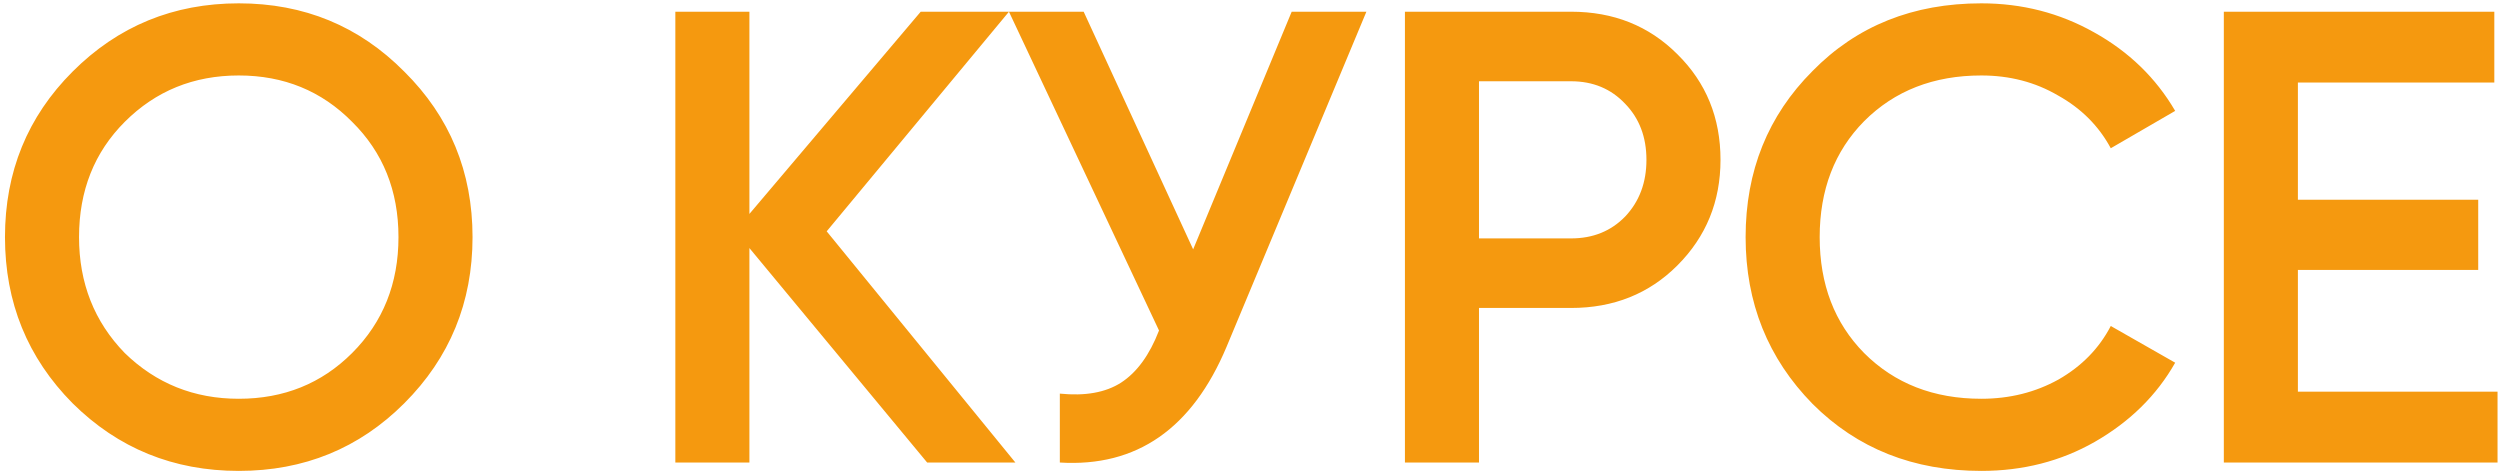
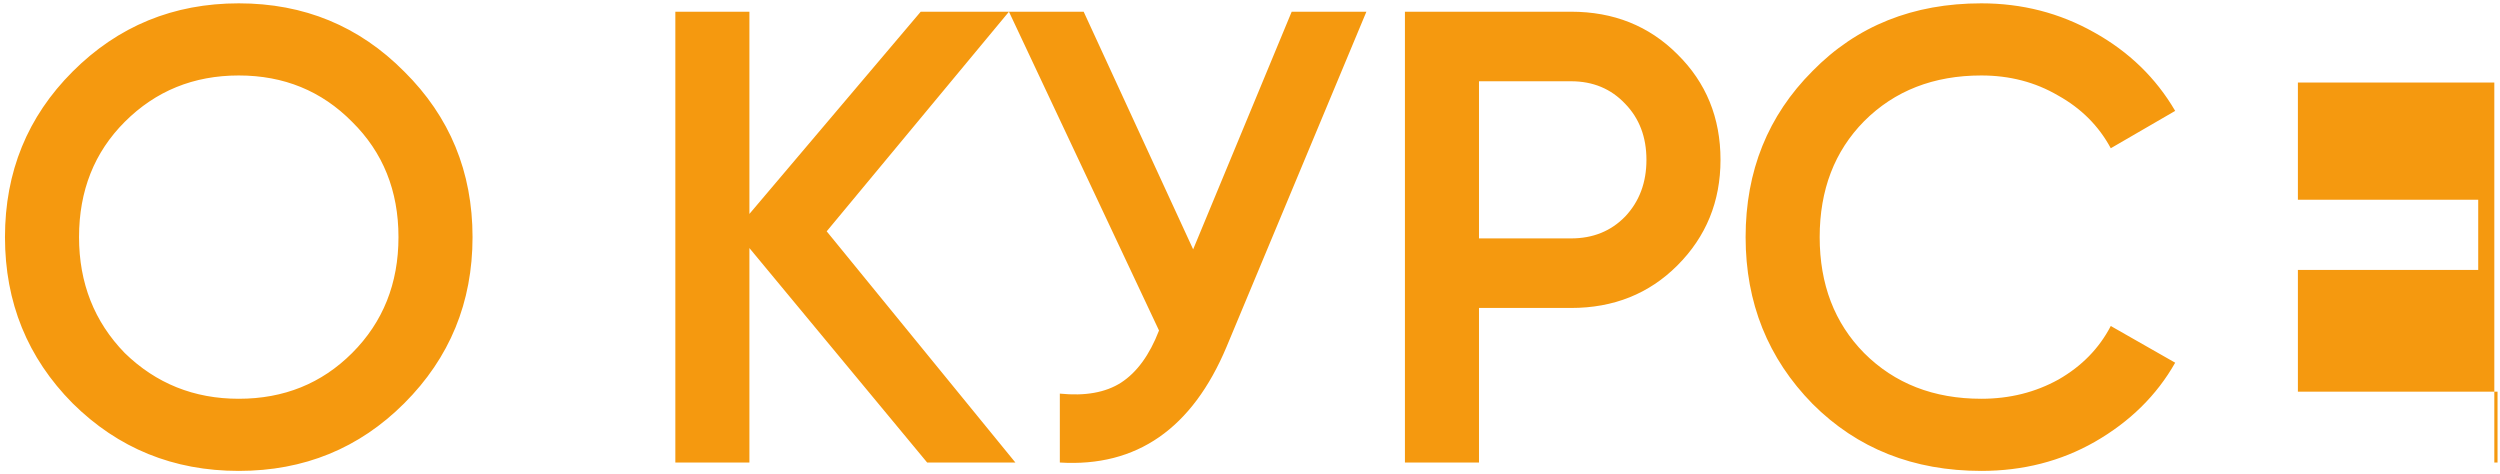
<svg xmlns="http://www.w3.org/2000/svg" width="427" height="81" viewBox="0 0 427 81" fill="none">
-   <path d="M69.05 68.88C61.35 76.58 51.927 80.43 40.78 80.43C29.633 80.43 20.173 76.58 12.4 68.88C4.7 61.107 0.85 51.647 0.85 40.5C0.85 29.353 4.7 19.93 12.4 12.23C20.173 4.457 29.633 0.57 40.78 0.57C51.927 0.57 61.35 4.457 69.05 12.23C76.823 19.93 80.71 29.353 80.71 40.5C80.71 51.647 76.823 61.107 69.05 68.88ZM21.31 60.3C26.663 65.507 33.153 68.11 40.78 68.11C48.48 68.11 54.933 65.507 60.14 60.3C65.42 55.02 68.06 48.42 68.06 40.5C68.06 32.58 65.42 26.017 60.14 20.81C54.933 15.53 48.48 12.89 40.78 12.89C33.08 12.89 26.59 15.53 21.31 20.81C16.103 26.017 13.5 32.58 13.5 40.5C13.5 48.347 16.103 54.947 21.31 60.3ZM141.199 39.51L173.429 79H158.359L127.999 42.37V79H115.349V2H127.999V36.54L157.259 2H172.329L141.199 39.51ZM203.79 42.59L220.62 2H233.38L209.51 59.2C203.643 73.207 194.146 79.807 181.02 79V67.23C185.346 67.67 188.83 67.047 191.47 65.36C194.183 63.6 196.346 60.63 197.96 56.45L172.33 2H185.09L203.79 42.59ZM239.962 2H268.342C275.602 2 281.652 4.42 286.493 9.26C291.406 14.1 293.862 20.113 293.862 27.3C293.862 34.413 291.406 40.427 286.493 45.34C281.652 50.18 275.602 52.6 268.342 52.6H252.612V79H239.962V2ZM252.612 40.72H268.342C272.082 40.72 275.162 39.473 277.583 36.98C280.002 34.413 281.212 31.187 281.212 27.3C281.212 23.413 280.002 20.223 277.583 17.73C275.162 15.163 272.082 13.88 268.342 13.88H252.612V40.72ZM338.411 80.43C326.824 80.43 317.217 76.617 309.591 68.99C301.964 61.217 298.151 51.72 298.151 40.5C298.151 29.207 301.964 19.747 309.591 12.12C317.144 4.42 326.751 0.57 338.411 0.57C345.377 0.57 351.794 2.22 357.661 5.52C363.601 8.82 368.221 13.293 371.521 18.94L360.521 25.32C358.467 21.507 355.461 18.5 351.501 16.3C347.614 14.027 343.251 12.89 338.411 12.89C330.271 12.89 323.597 15.493 318.391 20.7C313.331 25.833 310.801 32.433 310.801 40.5C310.801 48.567 313.331 55.167 318.391 60.3C323.597 65.507 330.271 68.11 338.411 68.11C343.251 68.11 347.651 67.01 351.611 64.81C355.571 62.537 358.541 59.493 360.521 55.68L371.521 61.95C368.367 67.523 363.784 72.033 357.771 75.48C351.977 78.78 345.524 80.43 338.411 80.43ZM392.48 46.11V66.9H426.58V79H379.83V2H426.03V14.1H392.48V34.12H423.28V46.11H392.48Z" fill="#F5990F" />
+   <path d="M69.05 68.88C61.35 76.58 51.927 80.43 40.78 80.43C29.633 80.43 20.173 76.58 12.4 68.88C4.7 61.107 0.85 51.647 0.85 40.5C0.85 29.353 4.7 19.93 12.4 12.23C20.173 4.457 29.633 0.57 40.78 0.57C51.927 0.57 61.35 4.457 69.05 12.23C76.823 19.93 80.71 29.353 80.71 40.5C80.71 51.647 76.823 61.107 69.05 68.88ZM21.31 60.3C26.663 65.507 33.153 68.11 40.78 68.11C48.48 68.11 54.933 65.507 60.14 60.3C65.42 55.02 68.06 48.42 68.06 40.5C68.06 32.58 65.42 26.017 60.14 20.81C54.933 15.53 48.48 12.89 40.78 12.89C33.08 12.89 26.59 15.53 21.31 20.81C16.103 26.017 13.5 32.58 13.5 40.5C13.5 48.347 16.103 54.947 21.31 60.3ZM141.199 39.51L173.429 79H158.359L127.999 42.37V79H115.349V2H127.999V36.54L157.259 2H172.329L141.199 39.51ZM203.79 42.59L220.62 2H233.38L209.51 59.2C203.643 73.207 194.146 79.807 181.02 79V67.23C185.346 67.67 188.83 67.047 191.47 65.36C194.183 63.6 196.346 60.63 197.96 56.45L172.33 2H185.09L203.79 42.59ZM239.962 2H268.342C275.602 2 281.652 4.42 286.493 9.26C291.406 14.1 293.862 20.113 293.862 27.3C293.862 34.413 291.406 40.427 286.493 45.34C281.652 50.18 275.602 52.6 268.342 52.6H252.612V79H239.962V2ZM252.612 40.72H268.342C272.082 40.72 275.162 39.473 277.583 36.98C280.002 34.413 281.212 31.187 281.212 27.3C281.212 23.413 280.002 20.223 277.583 17.73C275.162 15.163 272.082 13.88 268.342 13.88H252.612V40.72ZM338.411 80.43C326.824 80.43 317.217 76.617 309.591 68.99C301.964 61.217 298.151 51.72 298.151 40.5C298.151 29.207 301.964 19.747 309.591 12.12C317.144 4.42 326.751 0.57 338.411 0.57C345.377 0.57 351.794 2.22 357.661 5.52C363.601 8.82 368.221 13.293 371.521 18.94L360.521 25.32C358.467 21.507 355.461 18.5 351.501 16.3C347.614 14.027 343.251 12.89 338.411 12.89C330.271 12.89 323.597 15.493 318.391 20.7C313.331 25.833 310.801 32.433 310.801 40.5C310.801 48.567 313.331 55.167 318.391 60.3C323.597 65.507 330.271 68.11 338.411 68.11C343.251 68.11 347.651 67.01 351.611 64.81C355.571 62.537 358.541 59.493 360.521 55.68L371.521 61.95C368.367 67.523 363.784 72.033 357.771 75.48C351.977 78.78 345.524 80.43 338.411 80.43ZM392.48 46.11V66.9H426.58V79H379.83H426.03V14.1H392.48V34.12H423.28V46.11H392.48Z" fill="#F5990F" />
</svg>